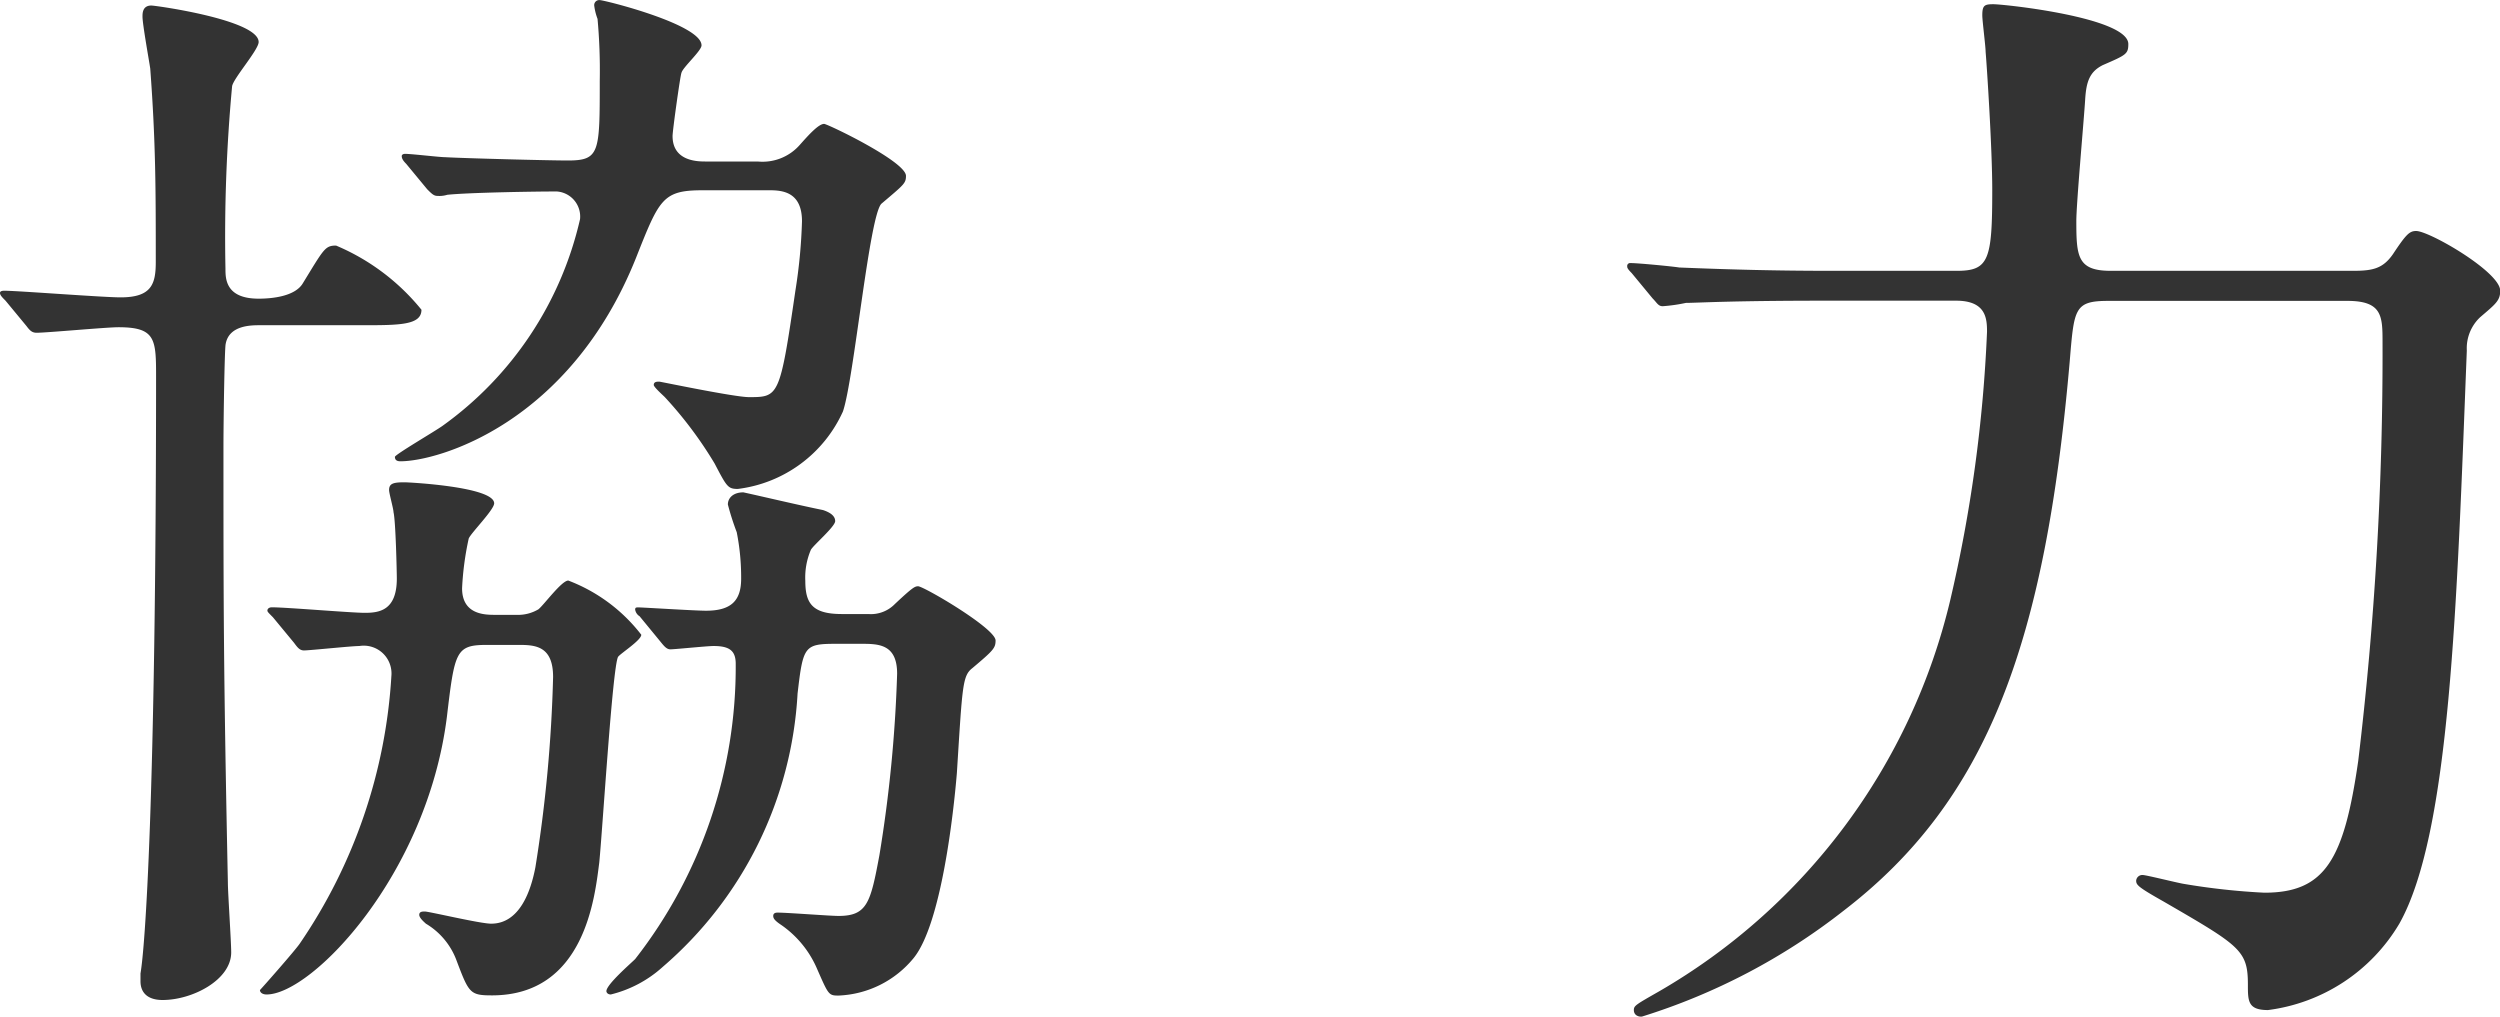
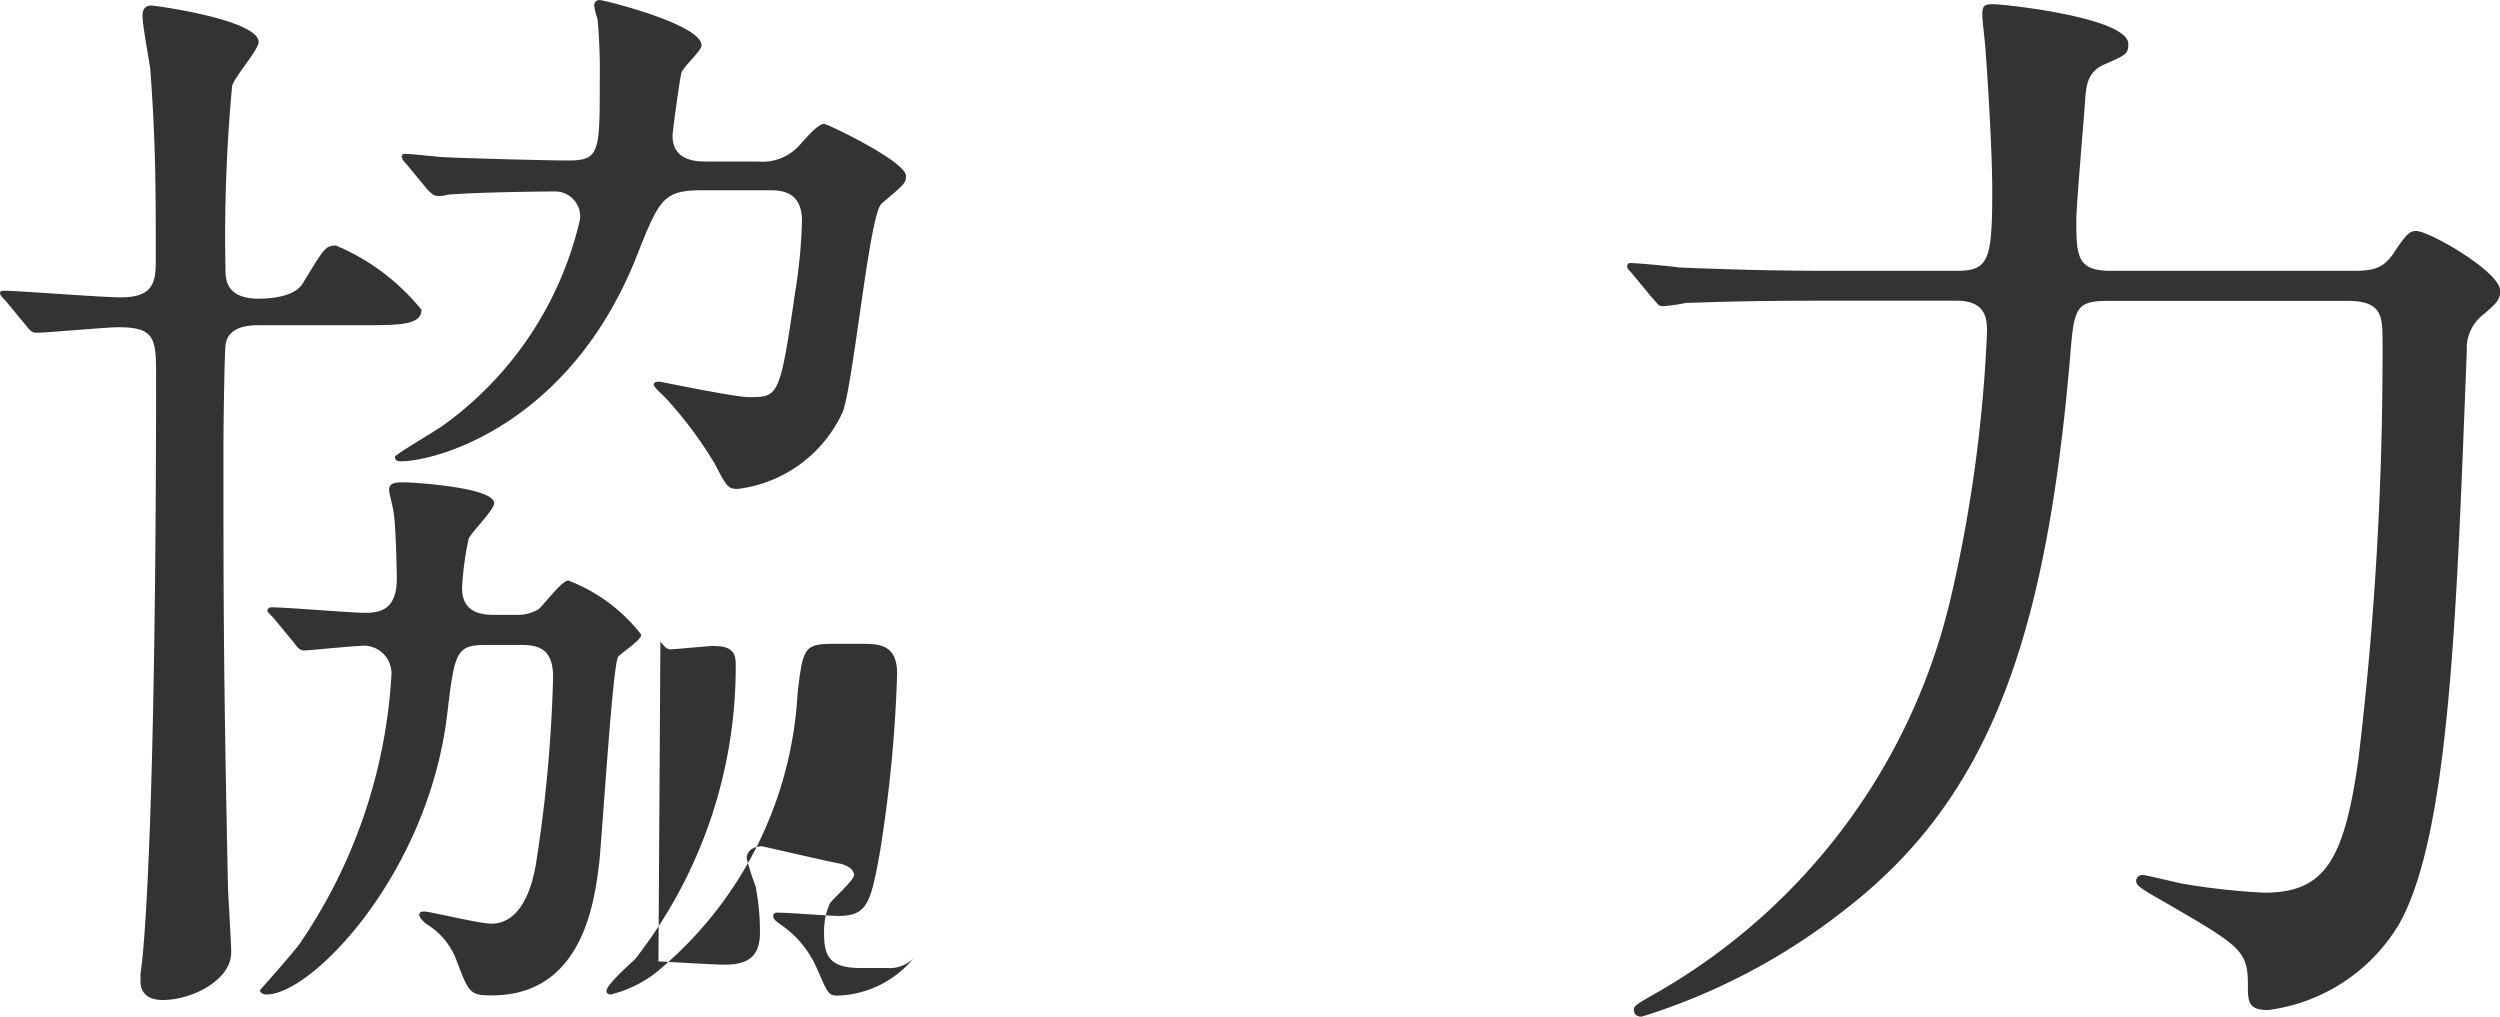
<svg xmlns="http://www.w3.org/2000/svg" width="49.72" height="20.218" viewBox="0 0 49.72 20.218">
-   <path id="パス_63" data-name="パス 63" d="M7.81-11.946c.748,0,1.188,0,1.188-.308A4.371,4.371,0,0,0,7.3-13.53c-.22,0-.242.066-.66.748-.154.264-.616.308-.88.308-.66,0-.66-.4-.66-.594a32.371,32.371,0,0,1,.132-3.63c.022-.154.528-.726.528-.88,0-.44-2.046-.726-2.134-.726-.176,0-.176.154-.176.22,0,.154.132.88.154,1.034.11,1.474.11,2.42.11,3.85,0,.44-.088.7-.7.7-.352,0-2.046-.132-2.31-.132-.022,0-.088,0-.088.044s.044.088.11.154l.418.506c.066.088.11.132.2.132.2,0,1.386-.11,1.628-.11.748,0,.748.242.748,1.012C3.718-2.486,3.5.44,3.41.946V1.1c0,.22.132.374.44.374.594,0,1.364-.4,1.364-.946,0-.22-.066-1.188-.066-1.386C5.06-5.126,5.06-6.424,5.06-9.526c0-.506.022-1.958.044-2.046.066-.374.506-.374.682-.374Zm5.94,6.292c.088.11.132.154.2.154.088,0,.726-.066.858-.066.308,0,.44.088.44.352a9.442,9.442,0,0,1-2,5.874c-.088.088-.572.506-.572.638,0,.022.022.066.088.066a2.381,2.381,0,0,0,1.034-.55A7.729,7.729,0,0,0,16.478-4.62c.11-.946.132-.99.77-.99h.484c.352,0,.726,0,.726.594a27.243,27.243,0,0,1-.352,3.608c-.176.946-.242,1.21-.814,1.21-.176,0-1.012-.066-1.21-.066-.022,0-.088,0-.088.066,0,.044.022.088.154.176a2.036,2.036,0,0,1,.7.836c.242.55.242.572.44.572a2.034,2.034,0,0,0,1.5-.748c.55-.682.792-2.882.858-3.674.11-1.738.11-1.936.308-2.09.418-.352.462-.4.462-.55,0-.242-1.43-1.078-1.54-1.078-.066,0-.11.022-.462.352a.666.666,0,0,1-.528.2h-.528c-.594,0-.726-.22-.726-.66a1.4,1.4,0,0,1,.11-.616c.044-.088.484-.462.484-.572s-.11-.176-.242-.22c-.44-.088-1.276-.286-1.584-.352-.2,0-.308.11-.308.242a5.309,5.309,0,0,0,.176.55,4.611,4.611,0,0,1,.088.924c0,.44-.2.638-.7.638-.22,0-1.254-.066-1.342-.066-.044,0-.066,0-.066.044a.192.192,0,0,0,.088.132Zm2.178-8.976c.264,0,.638.044.638.616a10.6,10.6,0,0,1-.132,1.386c-.308,2.112-.33,2.112-.924,2.112-.286,0-1.76-.308-1.782-.308-.044,0-.11,0-.11.066,0,.044.2.22.22.242a7.944,7.944,0,0,1,.99,1.32c.242.462.264.506.462.506a2.651,2.651,0,0,0,2.09-1.54c.22-.638.528-3.938.77-4.136.44-.374.484-.4.484-.55,0-.286-1.562-1.034-1.628-1.034-.11,0-.308.22-.484.418a.986.986,0,0,1-.836.33H14.652c-.154,0-.66,0-.66-.506,0-.11.154-1.21.176-1.254.022-.11.4-.44.4-.55,0-.418-1.936-.9-2.024-.9a.1.1,0,0,0-.11.11,1.16,1.16,0,0,0,.066.264,11.325,11.325,0,0,1,.044,1.232c0,1.43,0,1.584-.638,1.584-.374,0-2.068-.044-2.442-.066-.11,0-.66-.066-.792-.066-.044,0-.066.022-.066.044,0,.044.022.088.088.154l.418.506c.088.088.132.132.2.132a.546.546,0,0,0,.2-.022c.418-.044,1.716-.066,2.178-.066a.5.5,0,0,1,.462.55A6.962,6.962,0,0,1,9.416-9.944c-.154.11-.946.572-.946.616,0,.066.044.088.11.088.748,0,3.366-.748,4.686-4.048.462-1.166.528-1.342,1.32-1.342ZM10.934-5.588c.33,0,.682.022.682.638a28.154,28.154,0,0,1-.352,3.784c-.088.462-.308,1.122-.88,1.122-.22,0-1.232-.242-1.32-.242-.044,0-.11,0-.11.066s.11.154.132.176A1.427,1.427,0,0,1,9.7.7c.242.638.264.682.7.682,1.848,0,2.046-1.958,2.134-2.64.066-.66.264-3.894.374-4.092.044-.066.462-.33.462-.44a3.323,3.323,0,0,0-1.452-1.078c-.132,0-.484.484-.594.572a.793.793,0,0,1-.44.11h-.418c-.2,0-.66,0-.66-.528a5.857,5.857,0,0,1,.132-.99c.044-.11.506-.572.506-.7,0-.33-1.694-.418-1.782-.418-.22,0-.308.022-.308.154,0,.066.088.374.088.44.044.176.066,1.21.066,1.32,0,.638-.352.682-.638.682-.264,0-1.562-.11-1.848-.11-.044,0-.088.022-.088.066,0,.022.022.044.11.132l.418.506c.066.088.11.154.2.154.11,0,.946-.088,1.1-.088a.552.552,0,0,1,.638.594A10.527,10.527,0,0,1,6.578.352c-.088.132-.748.88-.792.924,0,.044.044.088.132.088.9,0,3.19-2.376,3.586-5.522.154-1.3.176-1.43.792-1.43ZM47.3-12.43c.7,0,.7.308.7.836a67.938,67.938,0,0,1-.484,8.316C47.234-1.32,46.86-.66,45.65-.66a13.564,13.564,0,0,1-1.606-.176c-.132-.022-.748-.176-.814-.176A.123.123,0,0,0,43.1-.9c0,.088.044.132.55.418,1.518.88,1.672.968,1.672,1.65,0,.33,0,.506.4.506A3.564,3.564,0,0,0,48.334-.044c1.012-1.8,1.144-6.336,1.342-11.4a.847.847,0,0,1,.264-.66c.308-.264.4-.33.4-.528,0-.374-1.408-1.188-1.672-1.188-.132,0-.2.066-.462.462-.2.286-.4.33-.792.33H42.592c-.66,0-.682-.286-.682-.99,0-.352.154-2.046.176-2.42.022-.352.088-.55.352-.682.462-.2.506-.22.506-.418,0-.528-2.464-.792-2.684-.792-.176,0-.22.022-.22.22,0,.11.066.616.066.726.022.242.132,1.914.132,2.75,0,1.386-.066,1.606-.7,1.606H37.026c-1.034,0-1.936-.022-3.014-.066-.132-.022-.814-.088-.968-.088a.058.058,0,0,0-.066.066c0,.022,0,.044.088.132l.418.506c.088.088.11.154.2.154a3.337,3.337,0,0,0,.462-.066c.22,0,.858-.044,2.772-.044h2.6c.594,0,.616.352.616.616A28.6,28.6,0,0,1,39.4-6.468,12.261,12.261,0,0,1,33.616,1.3c-.462.264-.506.286-.506.374s.066.132.154.132A12.537,12.537,0,0,0,37.29-.308c2.86-2.2,4-5.324,4.488-10.912.088-1.056.088-1.21.77-1.21Z" transform="translate(-0.616 18.414)" fill="#333" />
+   <path id="パス_63" data-name="パス 63" d="M7.81-11.946c.748,0,1.188,0,1.188-.308A4.371,4.371,0,0,0,7.3-13.53c-.22,0-.242.066-.66.748-.154.264-.616.308-.88.308-.66,0-.66-.4-.66-.594a32.371,32.371,0,0,1,.132-3.63c.022-.154.528-.726.528-.88,0-.44-2.046-.726-2.134-.726-.176,0-.176.154-.176.22,0,.154.132.88.154,1.034.11,1.474.11,2.42.11,3.85,0,.44-.088.7-.7.7-.352,0-2.046-.132-2.31-.132-.022,0-.088,0-.088.044s.044.088.11.154l.418.506c.066.088.11.132.2.132.2,0,1.386-.11,1.628-.11.748,0,.748.242.748,1.012C3.718-2.486,3.5.44,3.41.946V1.1c0,.22.132.374.44.374.594,0,1.364-.4,1.364-.946,0-.22-.066-1.188-.066-1.386C5.06-5.126,5.06-6.424,5.06-9.526c0-.506.022-1.958.044-2.046.066-.374.506-.374.682-.374Zm5.94,6.292c.088.11.132.154.2.154.088,0,.726-.066.858-.066.308,0,.44.088.44.352a9.442,9.442,0,0,1-2,5.874c-.088.088-.572.506-.572.638,0,.022.022.066.088.066a2.381,2.381,0,0,0,1.034-.55A7.729,7.729,0,0,0,16.478-4.62c.11-.946.132-.99.77-.99h.484c.352,0,.726,0,.726.594a27.243,27.243,0,0,1-.352,3.608c-.176.946-.242,1.21-.814,1.21-.176,0-1.012-.066-1.21-.066-.022,0-.088,0-.088.066,0,.044.022.088.154.176a2.036,2.036,0,0,1,.7.836c.242.55.242.572.44.572a2.034,2.034,0,0,0,1.5-.748a.666.666,0,0,1-.528.2h-.528c-.594,0-.726-.22-.726-.66a1.4,1.4,0,0,1,.11-.616c.044-.088.484-.462.484-.572s-.11-.176-.242-.22c-.44-.088-1.276-.286-1.584-.352-.2,0-.308.11-.308.242a5.309,5.309,0,0,0,.176.55,4.611,4.611,0,0,1,.088.924c0,.44-.2.638-.7.638-.22,0-1.254-.066-1.342-.066-.044,0-.066,0-.066.044a.192.192,0,0,0,.088.132Zm2.178-8.976c.264,0,.638.044.638.616a10.6,10.6,0,0,1-.132,1.386c-.308,2.112-.33,2.112-.924,2.112-.286,0-1.76-.308-1.782-.308-.044,0-.11,0-.11.066,0,.044.2.22.22.242a7.944,7.944,0,0,1,.99,1.32c.242.462.264.506.462.506a2.651,2.651,0,0,0,2.09-1.54c.22-.638.528-3.938.77-4.136.44-.374.484-.4.484-.55,0-.286-1.562-1.034-1.628-1.034-.11,0-.308.22-.484.418a.986.986,0,0,1-.836.33H14.652c-.154,0-.66,0-.66-.506,0-.11.154-1.21.176-1.254.022-.11.4-.44.4-.55,0-.418-1.936-.9-2.024-.9a.1.1,0,0,0-.11.11,1.16,1.16,0,0,0,.066.264,11.325,11.325,0,0,1,.044,1.232c0,1.43,0,1.584-.638,1.584-.374,0-2.068-.044-2.442-.066-.11,0-.66-.066-.792-.066-.044,0-.066.022-.066.044,0,.044.022.088.088.154l.418.506c.088.088.132.132.2.132a.546.546,0,0,0,.2-.022c.418-.044,1.716-.066,2.178-.066a.5.5,0,0,1,.462.55A6.962,6.962,0,0,1,9.416-9.944c-.154.11-.946.572-.946.616,0,.066.044.088.11.088.748,0,3.366-.748,4.686-4.048.462-1.166.528-1.342,1.32-1.342ZM10.934-5.588c.33,0,.682.022.682.638a28.154,28.154,0,0,1-.352,3.784c-.088.462-.308,1.122-.88,1.122-.22,0-1.232-.242-1.32-.242-.044,0-.11,0-.11.066s.11.154.132.176A1.427,1.427,0,0,1,9.7.7c.242.638.264.682.7.682,1.848,0,2.046-1.958,2.134-2.64.066-.66.264-3.894.374-4.092.044-.066.462-.33.462-.44a3.323,3.323,0,0,0-1.452-1.078c-.132,0-.484.484-.594.572a.793.793,0,0,1-.44.11h-.418c-.2,0-.66,0-.66-.528a5.857,5.857,0,0,1,.132-.99c.044-.11.506-.572.506-.7,0-.33-1.694-.418-1.782-.418-.22,0-.308.022-.308.154,0,.066.088.374.088.44.044.176.066,1.21.066,1.32,0,.638-.352.682-.638.682-.264,0-1.562-.11-1.848-.11-.044,0-.088.022-.088.066,0,.022.022.044.11.132l.418.506c.066.088.11.154.2.154.11,0,.946-.088,1.1-.088a.552.552,0,0,1,.638.594A10.527,10.527,0,0,1,6.578.352c-.088.132-.748.88-.792.924,0,.044.044.088.132.088.9,0,3.19-2.376,3.586-5.522.154-1.3.176-1.43.792-1.43ZM47.3-12.43c.7,0,.7.308.7.836a67.938,67.938,0,0,1-.484,8.316C47.234-1.32,46.86-.66,45.65-.66a13.564,13.564,0,0,1-1.606-.176c-.132-.022-.748-.176-.814-.176A.123.123,0,0,0,43.1-.9c0,.088.044.132.55.418,1.518.88,1.672.968,1.672,1.65,0,.33,0,.506.4.506A3.564,3.564,0,0,0,48.334-.044c1.012-1.8,1.144-6.336,1.342-11.4a.847.847,0,0,1,.264-.66c.308-.264.4-.33.4-.528,0-.374-1.408-1.188-1.672-1.188-.132,0-.2.066-.462.462-.2.286-.4.33-.792.33H42.592c-.66,0-.682-.286-.682-.99,0-.352.154-2.046.176-2.42.022-.352.088-.55.352-.682.462-.2.506-.22.506-.418,0-.528-2.464-.792-2.684-.792-.176,0-.22.022-.22.22,0,.11.066.616.066.726.022.242.132,1.914.132,2.75,0,1.386-.066,1.606-.7,1.606H37.026c-1.034,0-1.936-.022-3.014-.066-.132-.022-.814-.088-.968-.088a.058.058,0,0,0-.066.066c0,.022,0,.044.088.132l.418.506c.088.088.11.154.2.154a3.337,3.337,0,0,0,.462-.066c.22,0,.858-.044,2.772-.044h2.6c.594,0,.616.352.616.616A28.6,28.6,0,0,1,39.4-6.468,12.261,12.261,0,0,1,33.616,1.3c-.462.264-.506.286-.506.374s.066.132.154.132A12.537,12.537,0,0,0,37.29-.308c2.86-2.2,4-5.324,4.488-10.912.088-1.056.088-1.21.77-1.21Z" transform="translate(-0.616 18.414)" fill="#333" />
</svg>